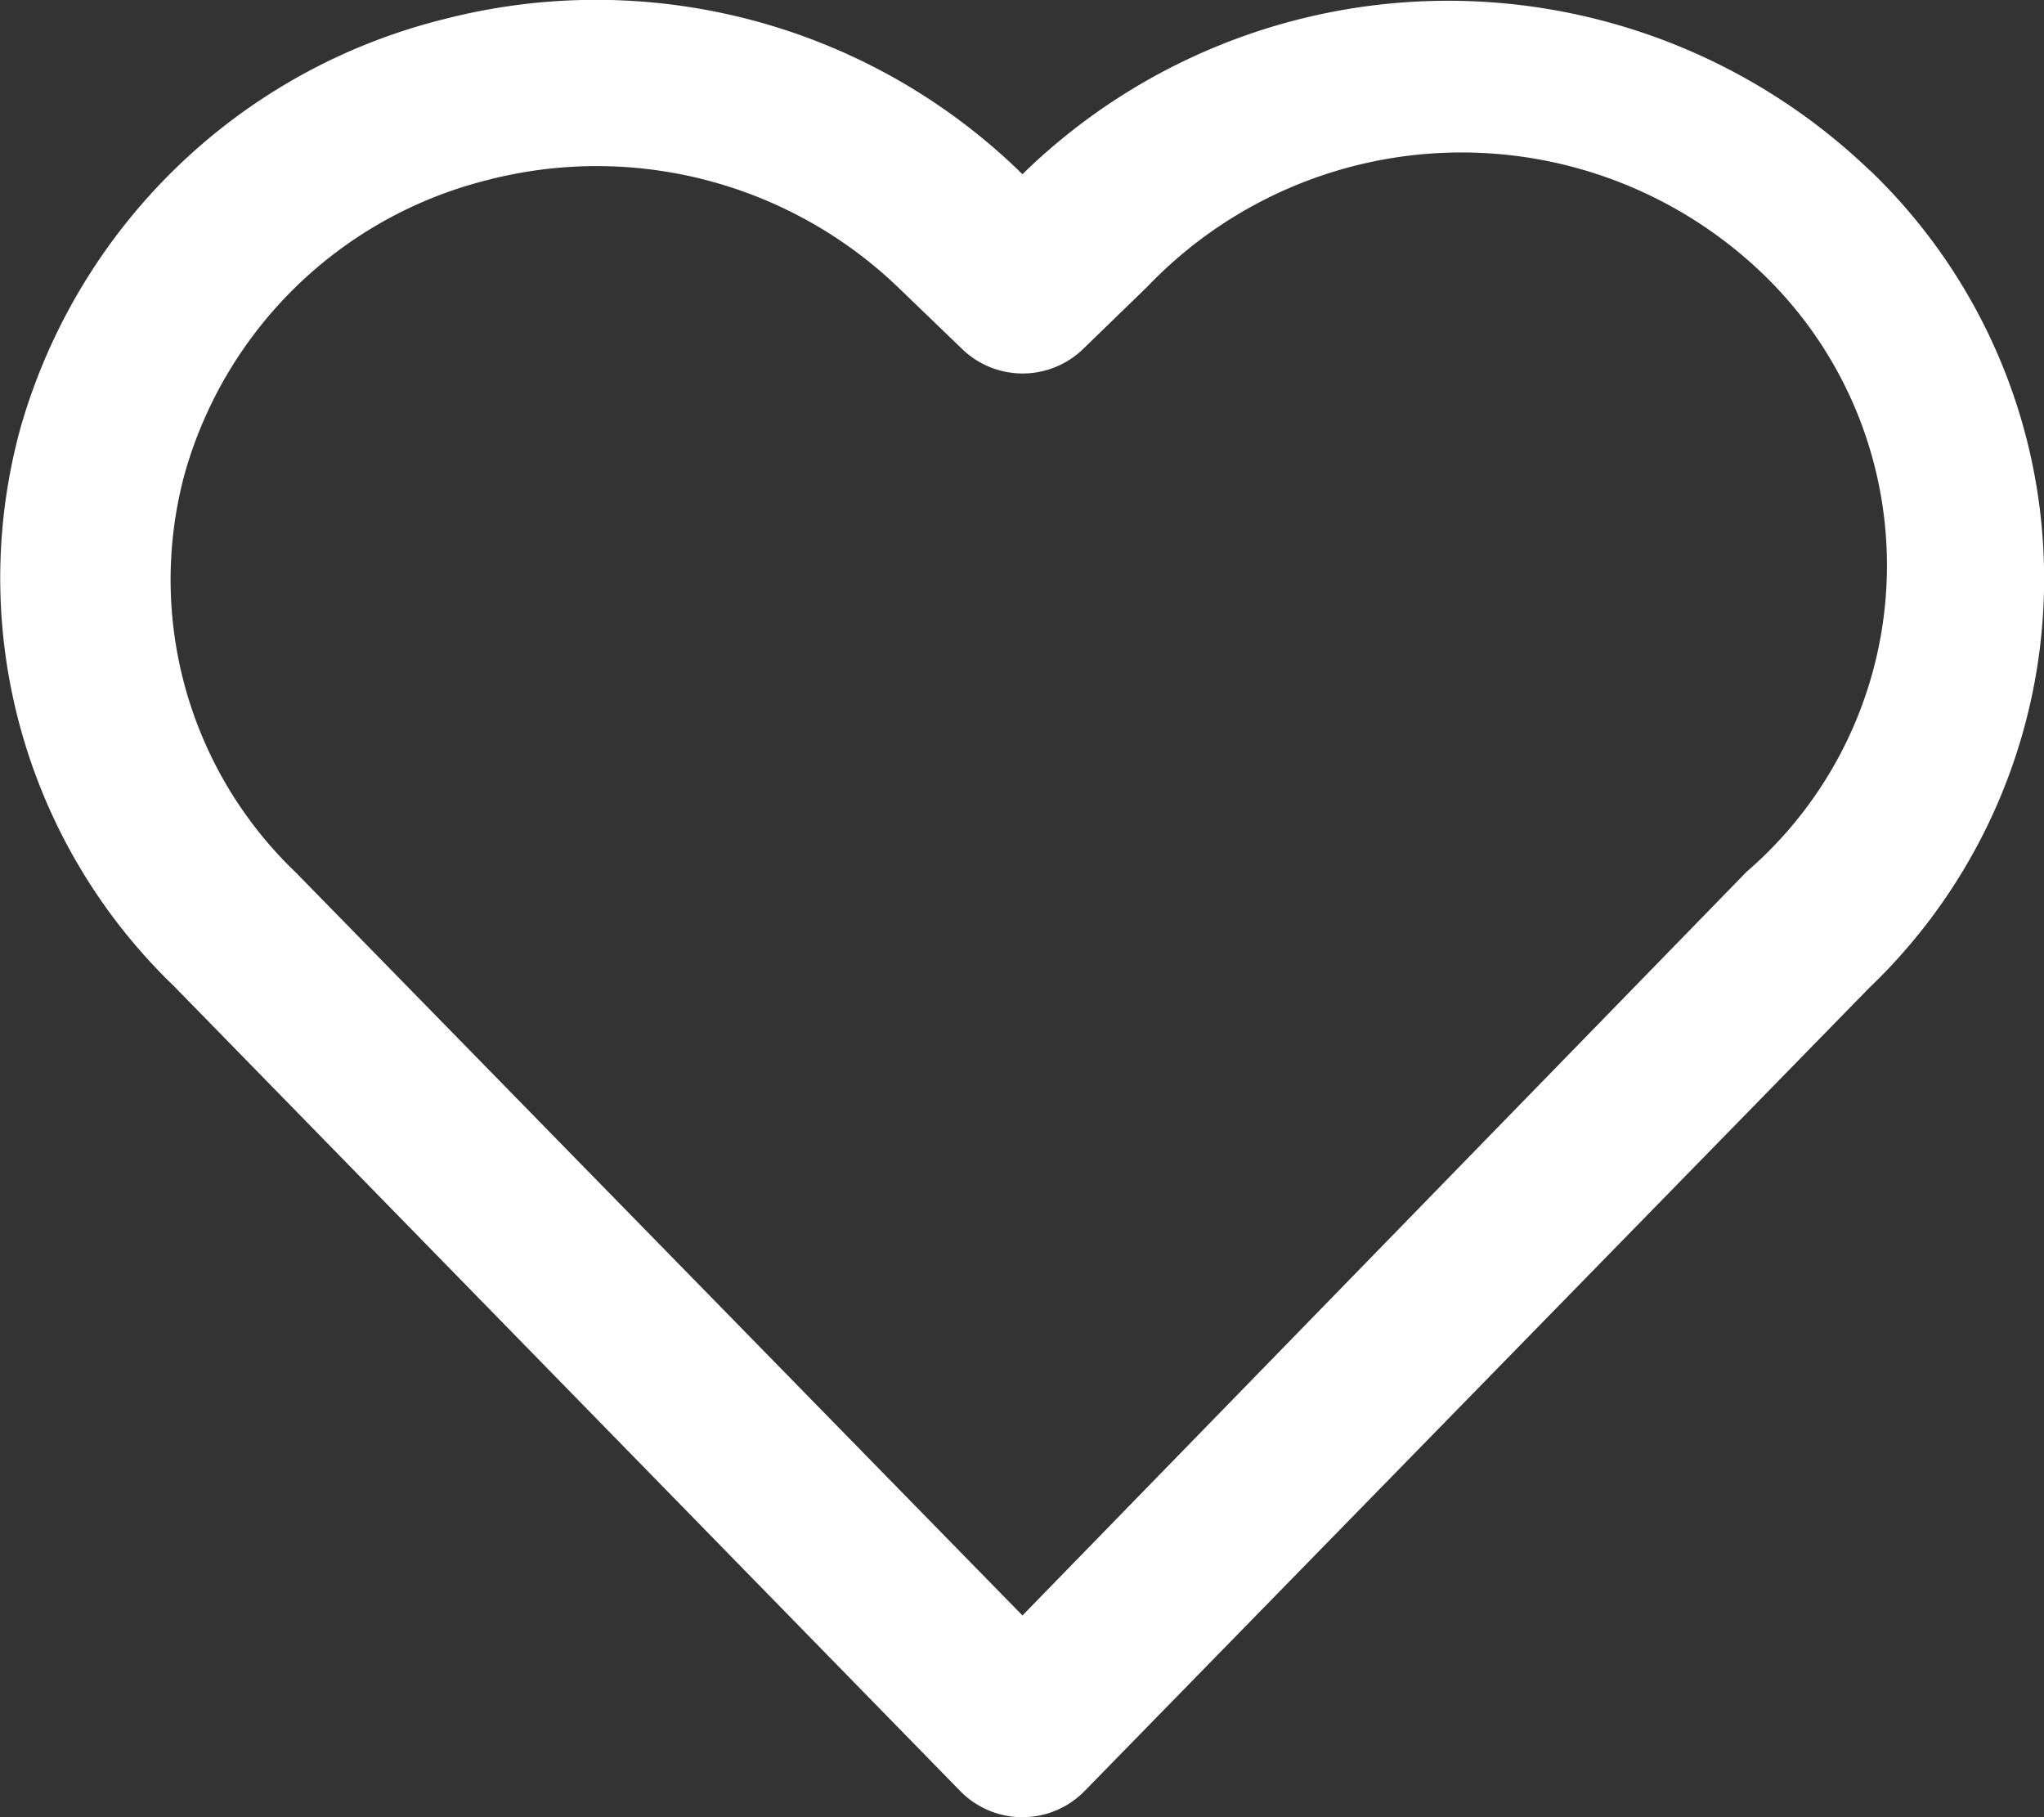
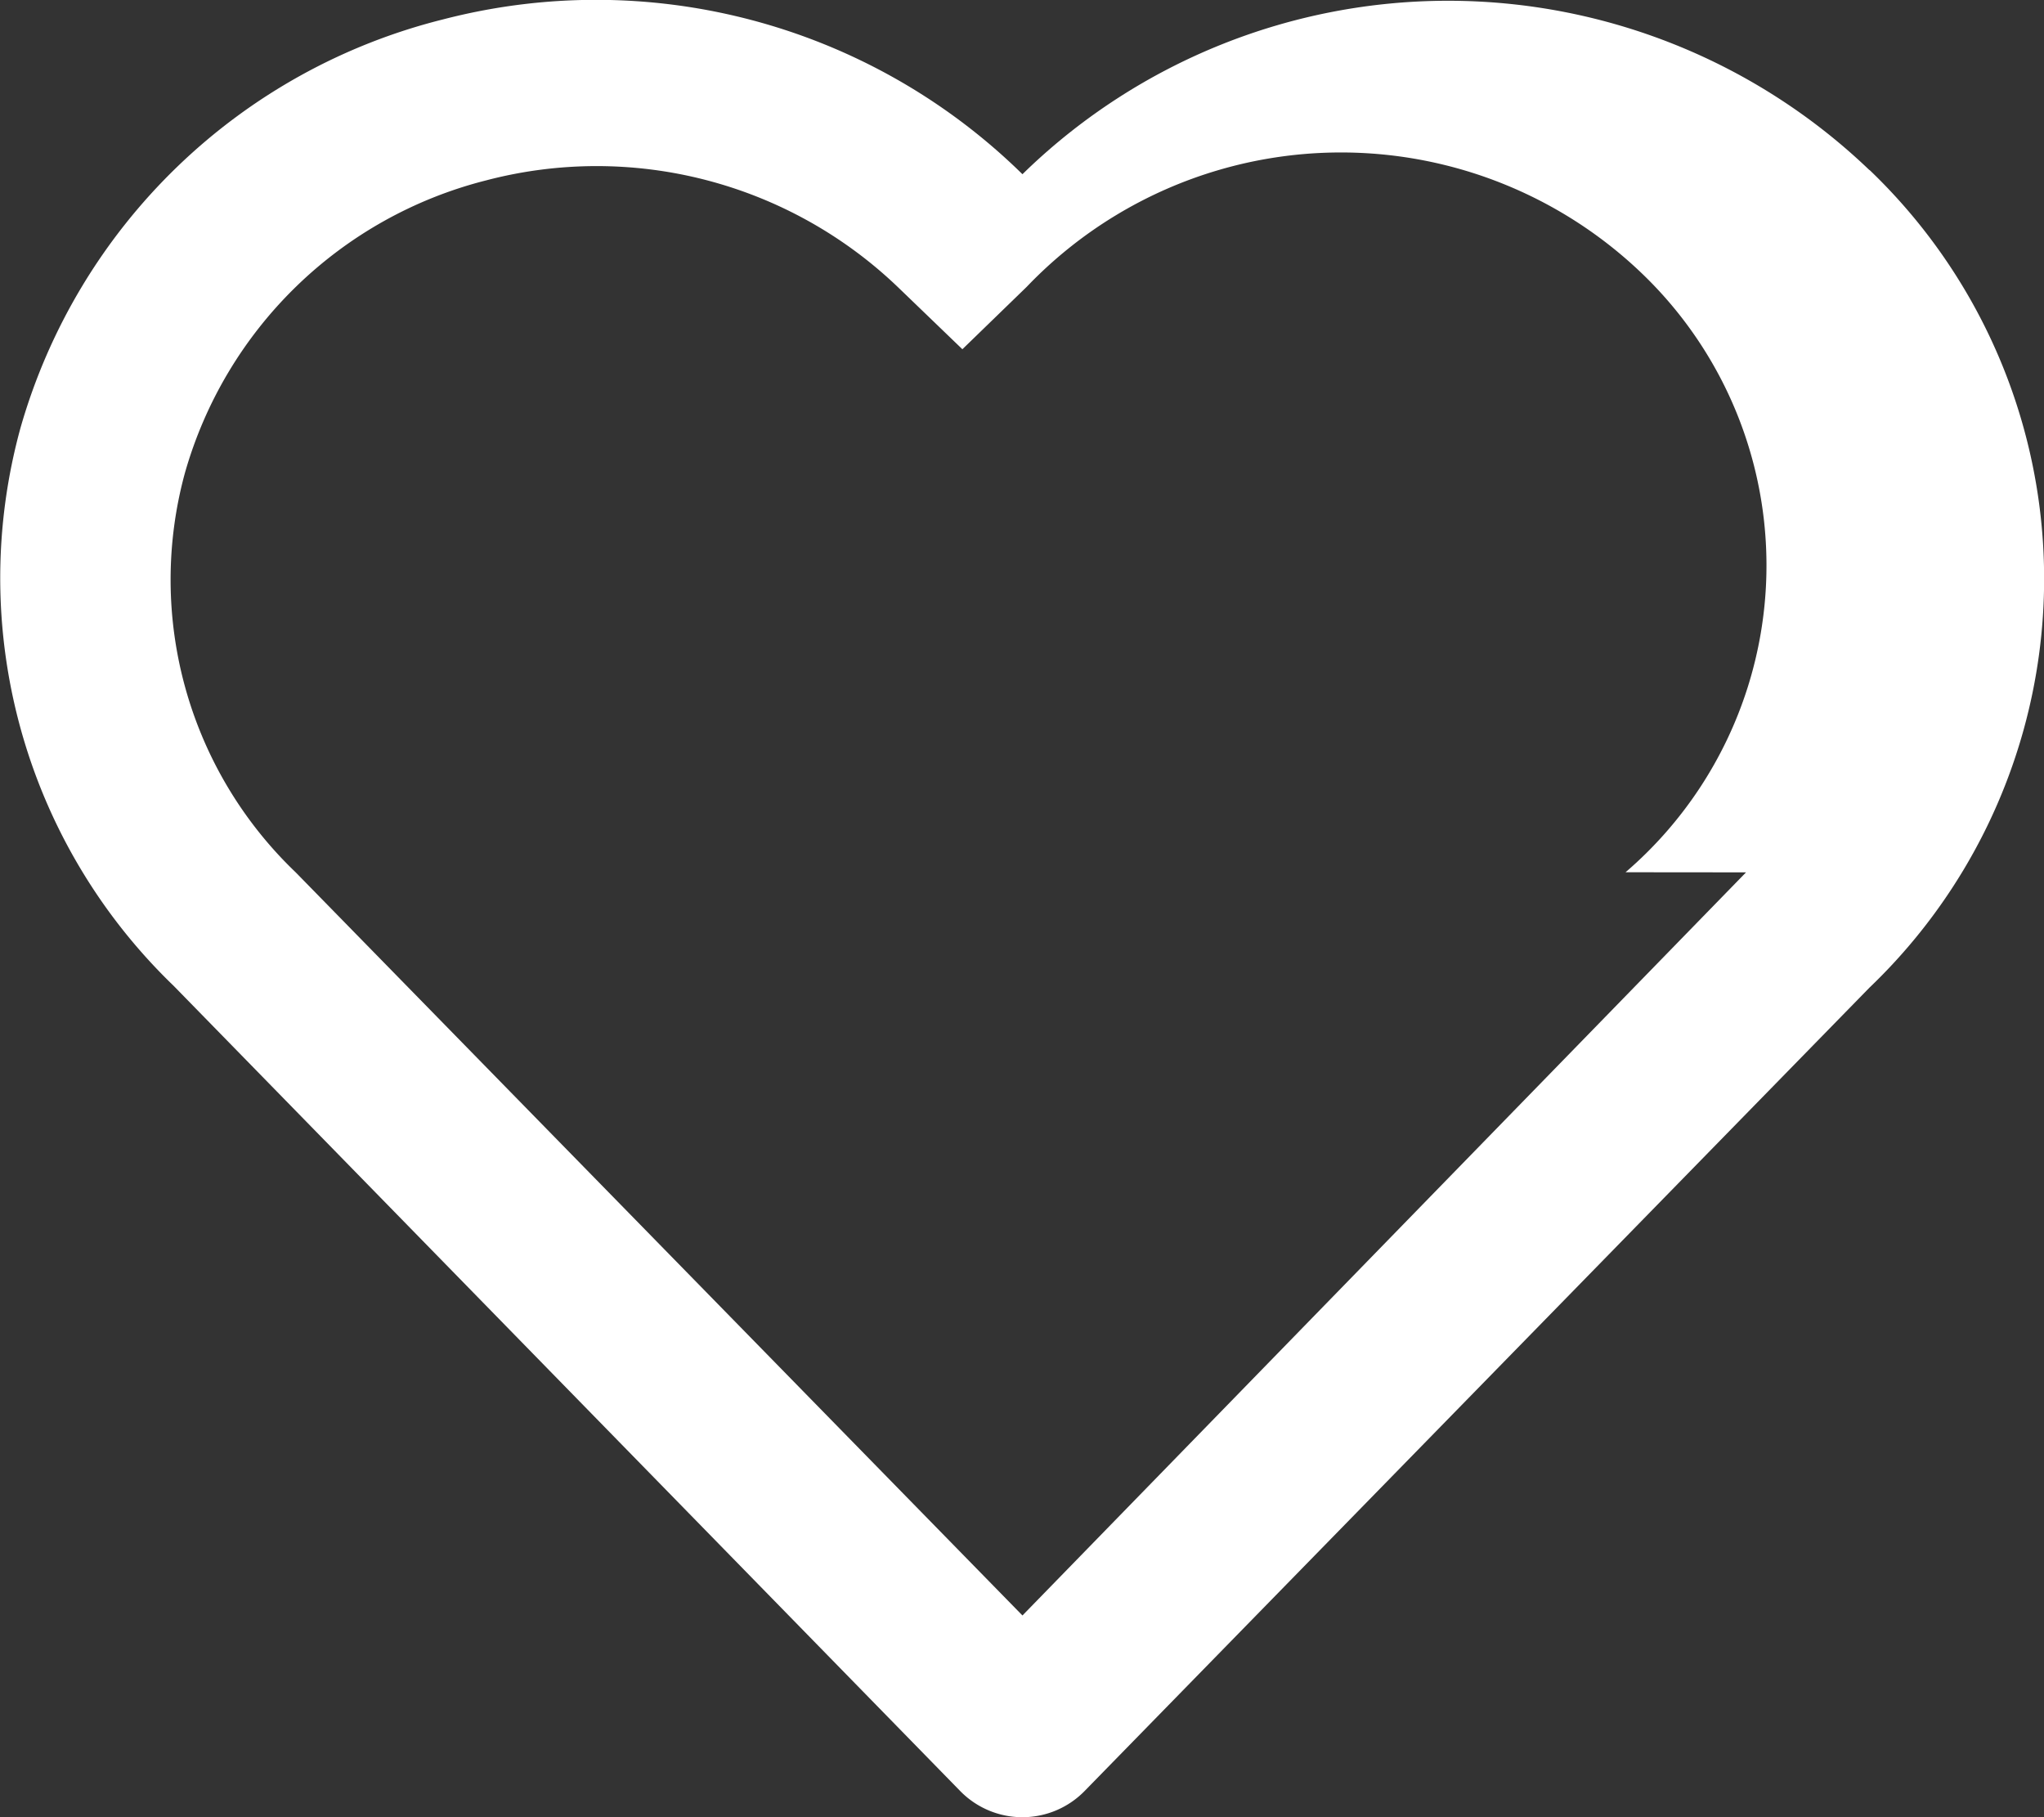
<svg xmlns="http://www.w3.org/2000/svg" width="18" height="16" viewBox="0 0 18 16">
  <rect x="0" y="0" width="18" height="16" fill="#333333" stroke="none" />
-   <path d="M231.944,158.18a5.363,5.363,0,0,0-7.422,0l-.037.036-.037-.036a5.359,5.359,0,0,0-5.066-1.327,5.172,5.172,0,0,0-3.719,3.591,4.985,4.985,0,0,0,1.348,4.919l6.93,7.093a.766.766,0,0,0,1.087,0l6.916-7.078a4.982,4.982,0,0,0,0-7.2Zm-1.087,6.183-6.372,6.543-6.4-6.543a3.565,3.565,0,0,1-.976-3.515,3.7,3.7,0,0,1,2.65-2.577,3.834,3.834,0,0,1,3.627.937l.57.549h0a.766.766,0,0,0,1.061,0l.566-.549h0a3.829,3.829,0,0,1,5.428-.109,3.561,3.561,0,0,1-.154,5.263Z" transform="translate(-215.481 -156.682)" fill="#fff" />
+   <path d="M231.944,158.18a5.363,5.363,0,0,0-7.422,0l-.037.036-.037-.036a5.359,5.359,0,0,0-5.066-1.327,5.172,5.172,0,0,0-3.719,3.591,4.985,4.985,0,0,0,1.348,4.919l6.93,7.093a.766.766,0,0,0,1.087,0l6.916-7.078a4.982,4.982,0,0,0,0-7.2Zm-1.087,6.183-6.372,6.543-6.4-6.543a3.565,3.565,0,0,1-.976-3.515,3.7,3.7,0,0,1,2.65-2.577,3.834,3.834,0,0,1,3.627.937l.57.549h0l.566-.549h0a3.829,3.829,0,0,1,5.428-.109,3.561,3.561,0,0,1-.154,5.263Z" transform="translate(-215.481 -156.682)" fill="#fff" />
</svg>